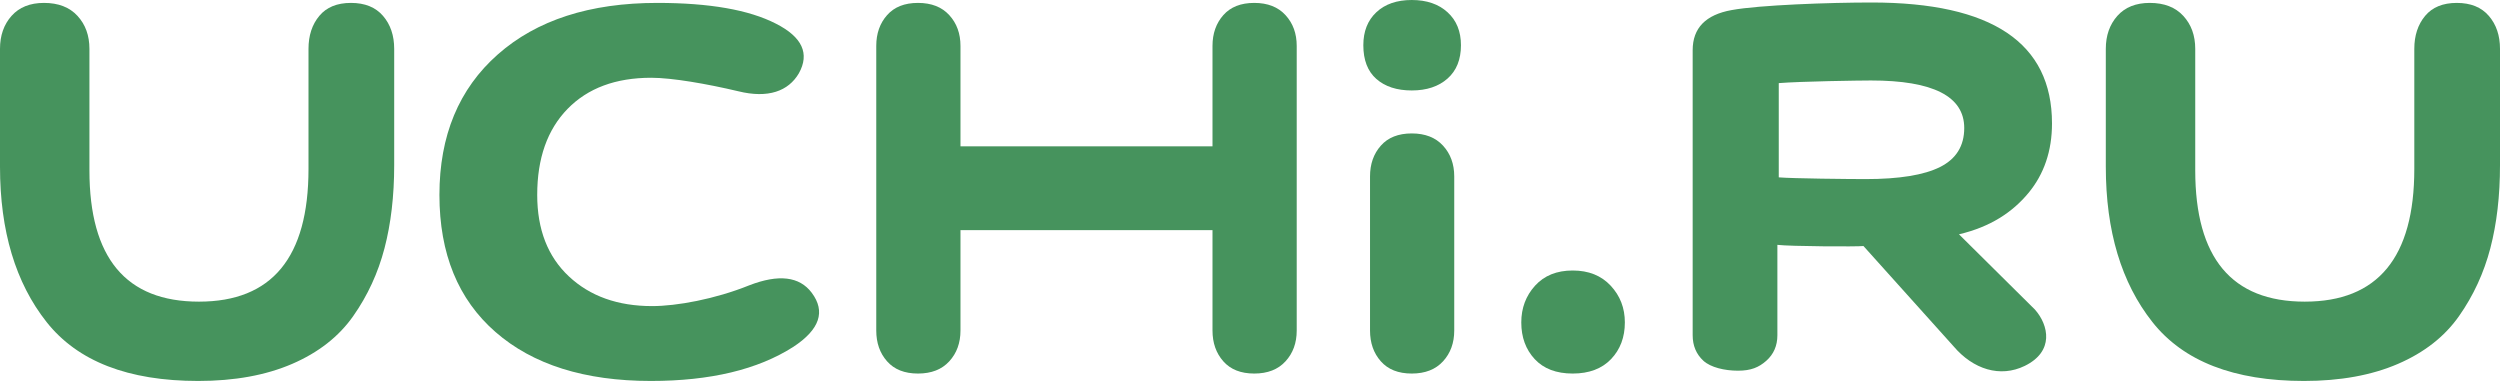
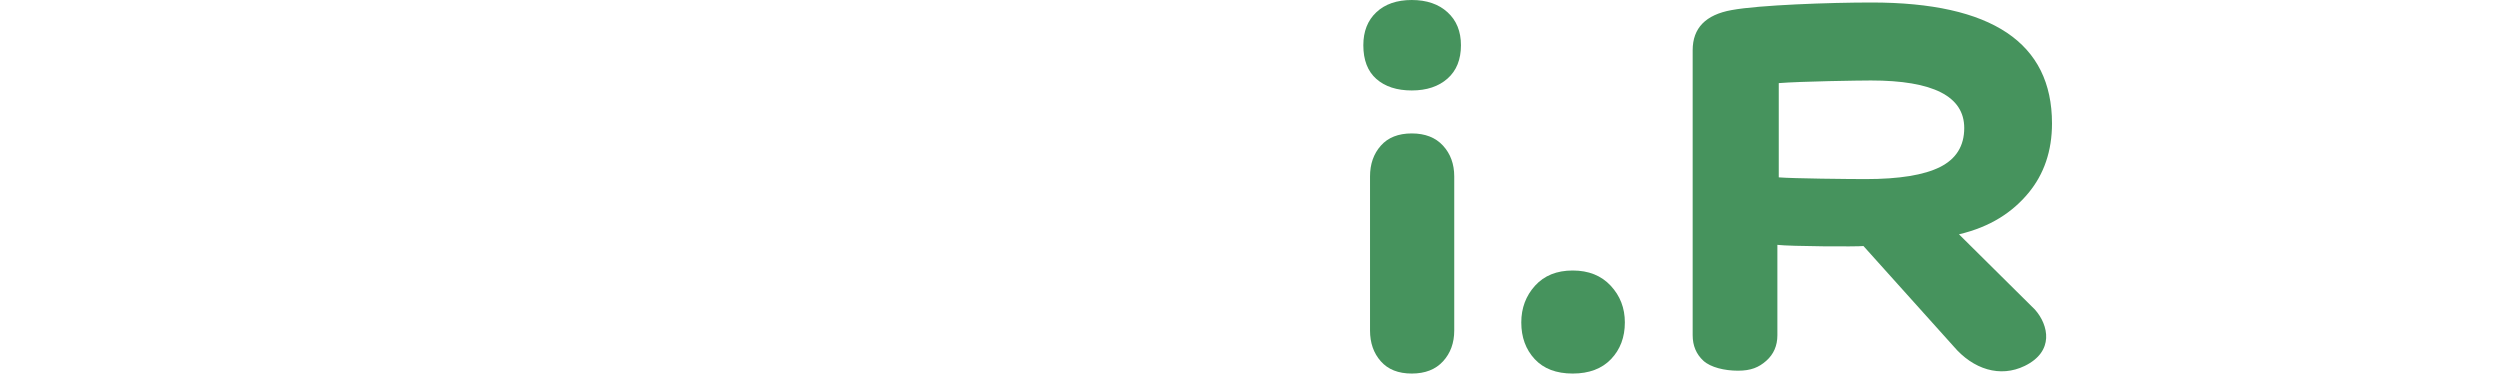
<svg xmlns="http://www.w3.org/2000/svg" width="105" height="16" viewBox="0 0 105 16" fill="none">
-   <path fill-rule="evenodd" clip-rule="evenodd" d="M12.957 2.052C12.957 1.492 13.108 1.03 13.411 0.667C13.713 0.304 14.157 0.122 14.741 0.122C15.325 0.122 15.774 0.304 16.087 0.667C16.4 1.03 16.556 1.492 16.556 2.052V6.94C16.556 8.227 16.42 9.389 16.149 10.427C15.878 11.465 15.44 12.415 14.835 13.276C14.23 14.137 13.374 14.807 12.269 15.284C11.163 15.761 9.848 16 8.325 16C5.383 16 3.26 15.175 1.956 13.525C0.652 11.875 0 9.701 0 7.003V2.052C0 1.492 0.162 1.03 0.485 0.667C0.809 0.304 1.262 0.122 1.847 0.122C2.452 0.122 2.921 0.304 3.255 0.667C3.589 1.03 3.756 1.492 3.756 2.052V7.158C3.756 10.832 5.289 12.669 8.356 12.669C11.423 12.669 12.957 10.811 12.957 7.096V2.052Z" fill="#46935D" />
-   <path fill-rule="evenodd" clip-rule="evenodd" d="M27.336 16C24.556 16 22.382 15.315 20.811 13.945C19.241 12.575 18.456 10.656 18.456 8.186C18.456 5.695 19.274 3.728 20.908 2.286C22.542 0.843 24.775 0.122 27.606 0.122C29.794 0.122 31.454 0.412 32.587 0.993C33.693 1.554 34.015 2.25 33.552 3.08C33.114 3.827 32.265 4.144 31.004 3.832C29.691 3.521 28.225 3.266 27.351 3.266C25.858 3.266 24.687 3.702 23.837 4.574C22.988 5.446 22.563 6.649 22.563 8.186C22.563 9.639 23.007 10.78 23.895 11.61C24.783 12.441 25.948 12.856 27.389 12.856C28.419 12.856 30.026 12.565 31.467 11.984C32.703 11.506 33.578 11.61 34.092 12.295C34.685 13.084 34.427 13.841 33.32 14.568C31.827 15.523 29.833 16 27.336 16Z" fill="#46935D" />
-   <path fill-rule="evenodd" clip-rule="evenodd" d="M57.807 0.514C58.172 0.172 58.668 0 59.294 0C59.92 0 60.421 0.172 60.796 0.514C61.172 0.856 61.36 1.318 61.36 1.899C61.36 2.501 61.172 2.968 60.796 3.3C60.421 3.632 59.92 3.799 59.294 3.799C58.668 3.799 58.172 3.637 57.807 3.316C57.442 2.994 57.26 2.522 57.26 1.899C57.26 1.318 57.442 0.856 57.807 0.514Z" fill="#46935D" />
-   <path fill-rule="evenodd" clip-rule="evenodd" d="M53.992 0.636C53.679 0.293 53.242 0.122 52.678 0.122C52.115 0.122 51.682 0.293 51.379 0.636C51.077 0.978 50.925 1.409 50.925 1.928V6.146H40.34V1.928C40.34 1.409 40.183 0.978 39.87 0.636C39.557 0.293 39.119 0.122 38.555 0.122C37.992 0.122 37.559 0.293 37.257 0.636C36.954 0.978 36.803 1.409 36.803 1.928V13.883C36.803 14.402 36.954 14.833 37.257 15.175C37.559 15.518 37.992 15.689 38.555 15.689C39.119 15.689 39.557 15.518 39.87 15.175C40.183 14.833 40.34 14.402 40.34 13.883V9.665H50.925V13.883C50.925 14.402 51.077 14.833 51.379 15.175C51.682 15.518 52.115 15.689 52.678 15.689C53.242 15.689 53.679 15.518 53.992 15.175C54.306 14.833 54.462 14.402 54.462 13.883V1.928C54.462 1.409 54.306 0.978 53.992 0.636Z" fill="#46935D" />
+   <path fill-rule="evenodd" clip-rule="evenodd" d="M57.807 0.514C58.172 0.172 58.668 0 59.294 0C59.92 0 60.421 0.172 60.796 0.514C61.172 0.856 61.36 1.318 61.36 1.899C61.36 2.501 61.172 2.968 60.796 3.3C60.421 3.632 59.92 3.799 59.294 3.799C58.668 3.799 58.172 3.637 57.807 3.316C57.442 2.994 57.26 2.522 57.26 1.899C57.26 1.318 57.442 0.856 57.807 0.514" fill="#46935D" />
  <path fill-rule="evenodd" clip-rule="evenodd" d="M57.541 7.41C57.541 6.891 57.692 6.46 57.995 6.118C58.297 5.776 58.73 5.604 59.294 5.604C59.857 5.604 60.295 5.776 60.608 6.118C60.921 6.46 61.078 6.891 61.078 7.41V13.883C61.078 14.402 60.921 14.833 60.608 15.175C60.295 15.518 59.857 15.689 59.294 15.689C58.73 15.689 58.297 15.518 57.995 15.175C57.692 14.833 57.541 14.402 57.541 13.883V7.41Z" fill="#46935D" />
  <path fill-rule="evenodd" clip-rule="evenodd" d="M64.472 11.999C64.859 11.574 65.385 11.361 66.053 11.361C66.721 11.361 67.253 11.574 67.649 11.999C68.046 12.425 68.244 12.939 68.244 13.541C68.244 14.164 68.051 14.677 67.665 15.082C67.279 15.486 66.742 15.689 66.053 15.689C65.364 15.689 64.832 15.486 64.457 15.082C64.081 14.677 63.894 14.164 63.894 13.541C63.894 12.939 64.087 12.425 64.472 11.999Z" fill="#46935D" />
  <path fill-rule="evenodd" clip-rule="evenodd" d="M81.483 7.014C82.159 6.675 82.498 6.129 82.498 5.377C82.498 4.046 81.191 3.38 78.578 3.38C78.102 3.38 75.622 3.417 74.708 3.491V7.449C75.275 7.498 77.682 7.522 78.358 7.522C79.765 7.522 80.807 7.353 81.483 7.014ZM71.092 2.107C71.092 1.179 71.638 0.618 72.73 0.423C73.881 0.211 76.831 0.105 78.606 0.105C83.658 0.105 86.184 1.798 86.184 5.183C86.184 6.338 85.852 7.314 85.189 8.112C84.526 8.909 83.606 9.528 82.277 9.841L85.47 13.005C86.043 13.654 86.29 14.759 85.036 15.369C84.008 15.869 82.876 15.517 82.048 14.543L78.265 10.333C78.011 10.365 75.177 10.349 74.65 10.284V14.08C74.65 14.519 74.495 14.877 74.183 15.154C73.87 15.43 73.541 15.569 72.995 15.569C72.43 15.569 71.848 15.43 71.545 15.154C71.243 14.877 71.092 14.519 71.092 14.08V2.107Z" fill="#46935D" />
-   <path fill-rule="evenodd" clip-rule="evenodd" d="M101.401 2.052C101.401 1.492 101.553 1.03 101.855 0.667C102.158 0.304 102.601 0.122 103.185 0.122C103.77 0.122 104.218 0.304 104.531 0.667C104.844 1.03 105 1.492 105 2.052V6.94C105 8.227 104.865 9.389 104.594 10.427C104.322 11.465 103.884 12.415 103.279 13.276C102.674 14.137 101.819 14.807 100.713 15.284C99.607 15.761 98.293 16 96.769 16C93.827 16 91.704 15.175 90.4 13.525C89.096 11.875 88.444 9.701 88.444 7.003V2.052C88.444 1.492 88.606 1.03 88.929 0.667C89.253 0.304 89.707 0.122 90.291 0.122C90.896 0.122 91.365 0.304 91.699 0.667C92.033 1.03 92.2 1.492 92.2 2.052V7.158C92.2 10.832 93.733 12.669 96.8 12.669C99.868 12.669 101.401 10.811 101.401 7.096V2.052Z" fill="#46935D" />
</svg>